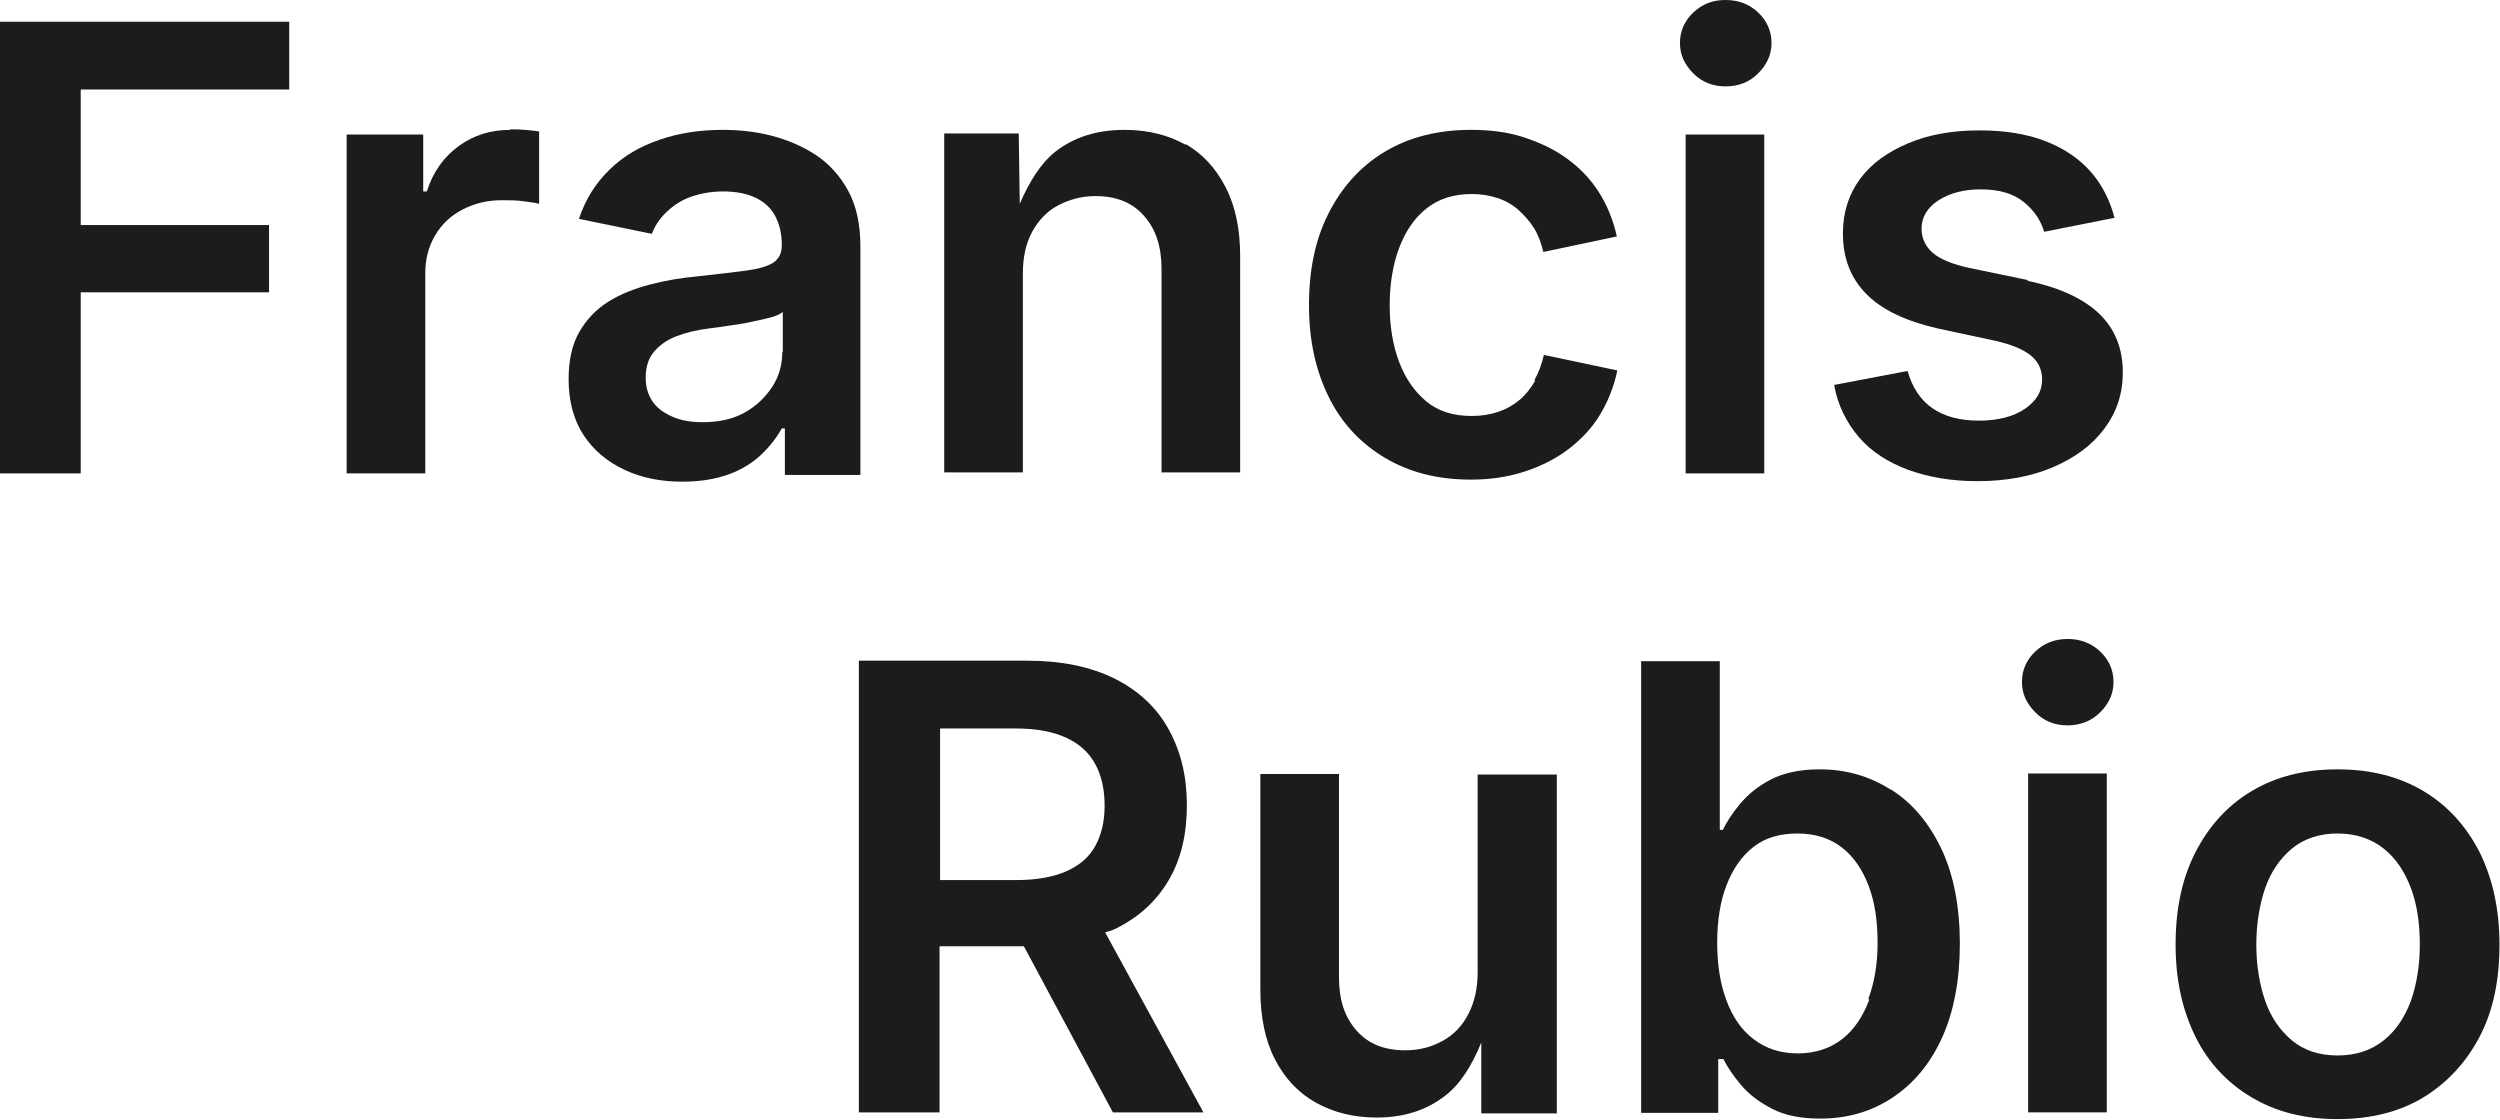
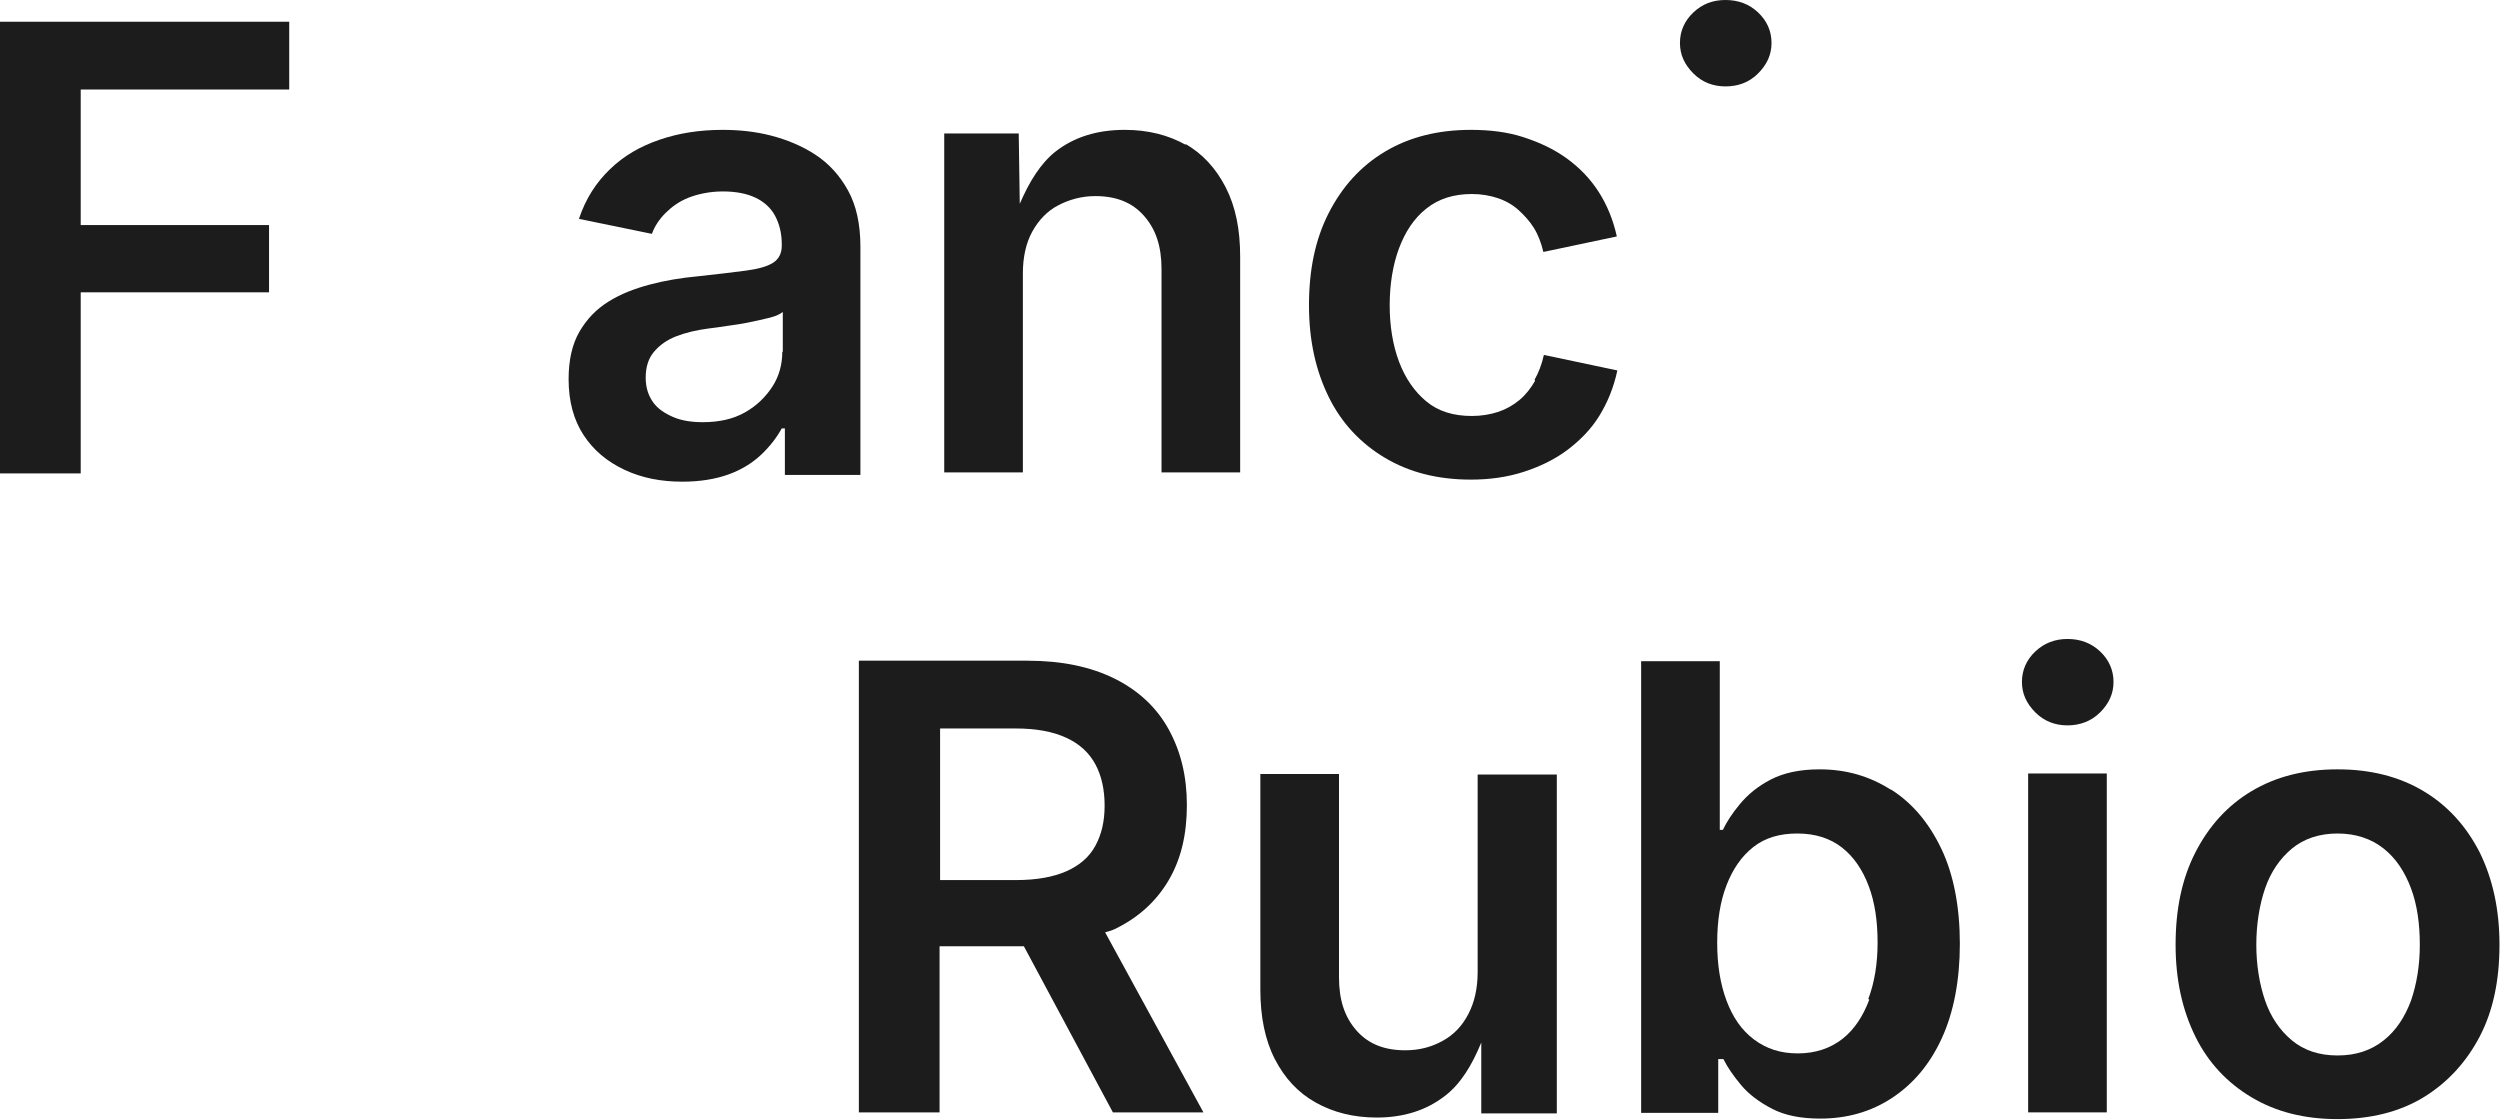
<svg xmlns="http://www.w3.org/2000/svg" id="uuid-d281c92e-ad1b-420e-ab8f-fe07493cb15a" data-name="Capa 2" viewBox="0 0 48.32 21.64">
  <defs>
    <style>      .uuid-35ddbb47-1e57-4c75-a536-a3b04ea49d99 {        fill: #1c1c1c;        stroke-width: 0px;      }    </style>
  </defs>
  <g id="uuid-7392a182-18f6-4763-a925-05fcb1a5d2f3" data-name="Capa 1">
    <g>
      <polygon class="uuid-35ddbb47-1e57-4c75-a536-a3b04ea49d99" points="0 9.15 1.56 9.15 1.56 5.65 5.2 5.65 5.2 4.35 1.56 4.35 1.56 1.73 5.59 1.73 5.59 .42 0 .42 0 9.15" />
-       <path class="uuid-35ddbb47-1e57-4c75-a536-a3b04ea49d99" d="M9.87,2.51c-.38,0-.71.1-1,.31s-.5.5-.62.88h-.07v-1.1h-1.48v6.55h1.52v-3.86c0-.28.06-.52.19-.74s.3-.38.53-.5.48-.18.76-.18c.14,0,.28,0,.42.02s.24.03.3.05v-1.4c-.07-.01-.16-.02-.27-.03s-.2-.01-.29-.01Z" />
      <path class="uuid-35ddbb47-1e57-4c75-a536-a3b04ea49d99" d="M16.63,9.15v-4.38c0-.44-.08-.8-.24-1.09s-.37-.52-.63-.69-.55-.29-.86-.37-.63-.11-.93-.11c-.44,0-.84.06-1.22.19s-.69.31-.96.57-.47.57-.6.96l1.41.29c.05-.14.14-.28.26-.4s.27-.23.45-.3.41-.12.66-.12.46.04.63.12.3.2.38.35.13.33.13.55v.03c0,.15-.06.26-.17.33s-.29.12-.52.15-.55.07-.93.11c-.32.03-.63.08-.93.16s-.56.18-.8.33-.42.34-.56.58-.21.55-.21.92c0,.43.1.79.29,1.08s.45.51.79.67.71.23,1.12.23c.34,0,.64-.05.89-.14s.46-.22.63-.38.3-.33.4-.51h.06v.9h1.46ZM15.12,6.8c0,.24-.06.47-.19.67s-.3.37-.53.5-.5.19-.82.19c-.21,0-.41-.03-.57-.1s-.3-.16-.39-.29-.14-.28-.14-.47c0-.2.05-.37.16-.5s.25-.23.43-.3.39-.12.62-.15c.1-.01.22-.03.36-.05s.29-.04.43-.07.28-.06.4-.09.2-.07.25-.11v.77Z" />
      <path class="uuid-35ddbb47-1e57-4c75-a536-a3b04ea49d99" d="M22.92,2.8c-.34-.19-.73-.29-1.18-.29-.54,0-.98.14-1.34.42-.29.23-.51.59-.69,1.01l-.02-1.36h-1.44v6.55h1.52v-3.84c0-.32.06-.59.18-.81s.29-.4.5-.51.45-.18.72-.18c.4,0,.71.12.94.38s.34.59.34,1.03v3.93h1.52v-4.17c0-.53-.09-.97-.28-1.34s-.45-.65-.78-.84Z" />
      <path class="uuid-35ddbb47-1e57-4c75-a536-a3b04ea49d99" d="M29.67,7.36c-.08.14-.18.27-.3.37s-.26.18-.41.23-.33.08-.51.08c-.36,0-.65-.09-.88-.28s-.41-.45-.53-.77-.18-.69-.18-1.09.06-.78.18-1.1.29-.58.53-.77.53-.28.88-.28c.18,0,.35.03.5.08s.29.13.4.23.22.22.3.35.14.29.18.46l1.42-.3c-.07-.32-.19-.61-.35-.86s-.37-.47-.62-.65-.53-.31-.84-.41-.65-.14-1.01-.14c-.64,0-1.19.14-1.66.42s-.83.68-1.09,1.19-.38,1.1-.38,1.78.13,1.26.38,1.77.62.9,1.09,1.18,1.02.42,1.66.42c.37,0,.71-.05,1.02-.15s.6-.24.84-.42.46-.4.62-.66.28-.55.35-.88l-1.42-.3c-.04.18-.1.34-.18.48Z" />
-       <rect class="uuid-35ddbb47-1e57-4c75-a536-a3b04ea49d99" x="32.58" y="2.6" width="1.52" height="6.55" />
      <path class="uuid-35ddbb47-1e57-4c75-a536-a3b04ea49d99" d="M33.35,1.67c.25,0,.46-.08.63-.25s.26-.36.26-.59-.09-.43-.26-.59-.38-.24-.63-.24-.45.08-.62.24-.26.36-.26.59.09.42.26.59.38.25.62.25Z" />
-       <path class="uuid-35ddbb47-1e57-4c75-a536-a3b04ea49d99" d="M39.18,5.41l-1.11-.23c-.33-.07-.57-.17-.71-.29-.14-.12-.22-.28-.22-.47,0-.22.11-.41.33-.55s.49-.21.81-.21c.36,0,.63.08.83.24s.33.35.4.58l1.36-.27c-.09-.34-.24-.64-.46-.89s-.51-.45-.87-.59-.78-.21-1.28-.21c-.52,0-.98.08-1.38.25s-.71.39-.93.69-.33.65-.33,1.05c0,.48.15.87.46,1.18s.77.52,1.38.66l1.12.24c.3.07.52.16.67.28s.22.28.22.47c0,.22-.11.41-.33.56s-.52.23-.89.23-.67-.08-.9-.24-.39-.4-.48-.72l-1.42.27c.07.39.24.73.48,1.01s.57.49.95.63.83.22,1.34.22c.55,0,1.04-.09,1.46-.27s.75-.42.99-.74.36-.68.36-1.09c0-.46-.15-.84-.45-1.13s-.76-.51-1.38-.64Z" />
      <path class="uuid-35ddbb47-1e57-4c75-a536-a3b04ea49d99" d="M21.54,17.96c.46-.22.81-.54,1.05-.95s.35-.89.35-1.45-.12-1.04-.35-1.46-.58-.75-1.04-.98-1.02-.35-1.69-.35h-3.26v8.73h1.56v-3.21h1.63l1.72,3.21h1.75l-1.9-3.48c.06-.02.12-.03.18-.06ZM18.17,14.08h1.46c.4,0,.72.06.98.18s.44.29.56.51.18.49.18.8-.06.56-.18.78-.31.38-.56.49-.57.17-.97.17h-1.47v-2.92Z" />
      <path class="uuid-35ddbb47-1e57-4c75-a536-a3b04ea49d99" d="M28.56,18.79c0,.31-.06.58-.18.81s-.28.4-.5.52-.45.18-.72.18c-.4,0-.71-.12-.94-.38s-.34-.59-.34-1.03v-3.93h-1.52v4.17c0,.52.09.97.28,1.34s.45.65.79.84.73.29,1.18.29c.52,0,.96-.14,1.32-.42.3-.23.52-.59.7-1.03v1.37h1.46v-6.55h-1.53v3.84Z" />
      <path class="uuid-35ddbb47-1e57-4c75-a536-a3b04ea49d99" d="M36.54,15.26c-.41-.26-.86-.39-1.37-.39-.39,0-.7.07-.95.2s-.44.29-.59.47-.26.35-.33.5h-.06v-3.26h-1.52v8.73h1.49v-1.04h.1c.08.16.19.32.34.5s.35.33.6.46.56.19.93.19c.52,0,.98-.13,1.39-.4s.73-.65.96-1.15.35-1.12.35-1.83-.12-1.34-.36-1.84-.56-.88-.97-1.14ZM36.13,19.32c-.12.32-.29.58-.52.76s-.52.28-.86.28-.61-.09-.85-.27-.41-.43-.53-.75-.18-.69-.18-1.12.06-.8.18-1.11.29-.56.52-.74.51-.26.85-.26.63.09.86.27.4.43.52.75.17.68.17,1.09-.06.77-.18,1.09Z" />
      <path class="uuid-35ddbb47-1e57-4c75-a536-a3b04ea49d99" d="M39.96,12.35c-.24,0-.45.08-.62.24s-.26.36-.26.59.09.42.26.59.38.25.62.25.46-.08.63-.25.26-.36.26-.59-.09-.43-.26-.59-.38-.24-.63-.24Z" />
      <rect class="uuid-35ddbb47-1e57-4c75-a536-a3b04ea49d99" x="39.2" y="14.95" width="1.52" height="6.55" />
      <path class="uuid-35ddbb47-1e57-4c75-a536-a3b04ea49d99" d="M47.93,16.48c-.26-.51-.62-.91-1.09-1.19s-1.02-.42-1.66-.42-1.19.14-1.66.42-.83.68-1.09,1.19-.38,1.1-.38,1.78.13,1.26.38,1.77.62.9,1.09,1.18,1.02.42,1.66.42,1.2-.14,1.66-.42.83-.68,1.09-1.18.38-1.09.38-1.77-.13-1.27-.38-1.78ZM46.6,19.34c-.12.32-.29.58-.53.77s-.53.29-.89.29-.65-.1-.88-.29-.41-.45-.52-.77-.17-.69-.17-1.08.06-.77.17-1.09.29-.58.52-.77.53-.29.88-.29.65.1.89.29.41.45.53.77.17.69.17,1.09-.06.76-.17,1.08Z" />
    </g>
  </g>
</svg>